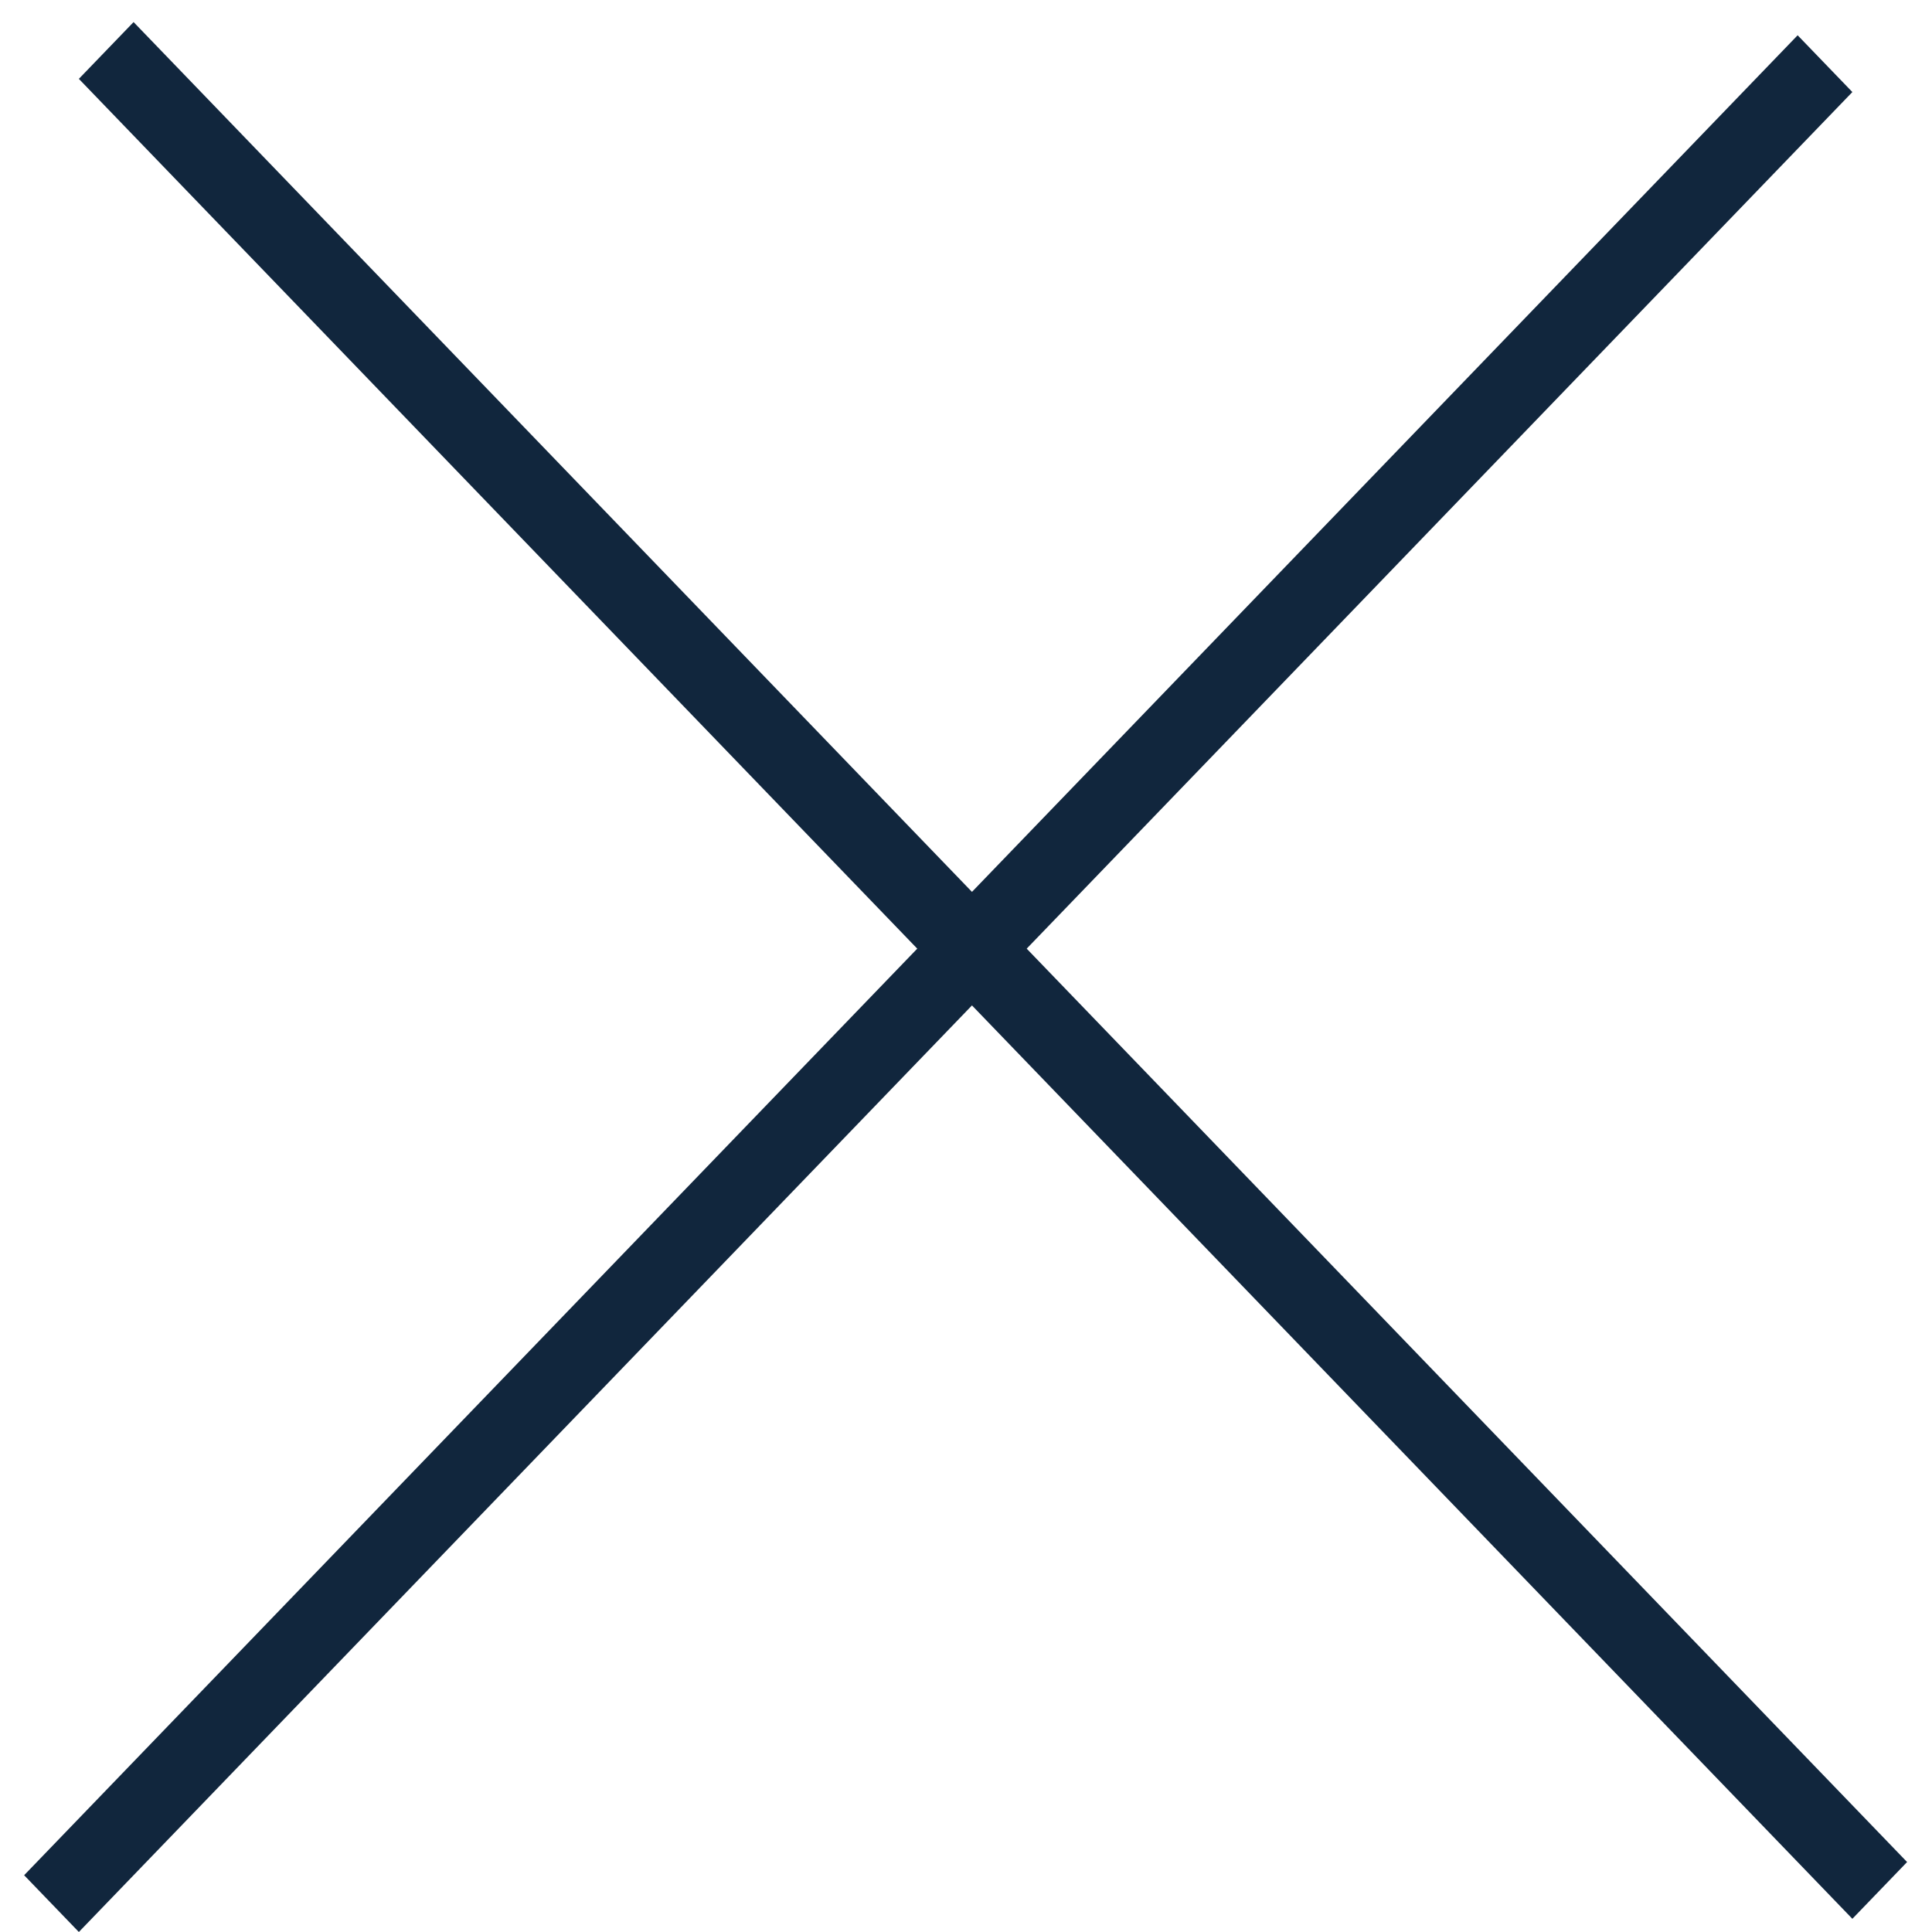
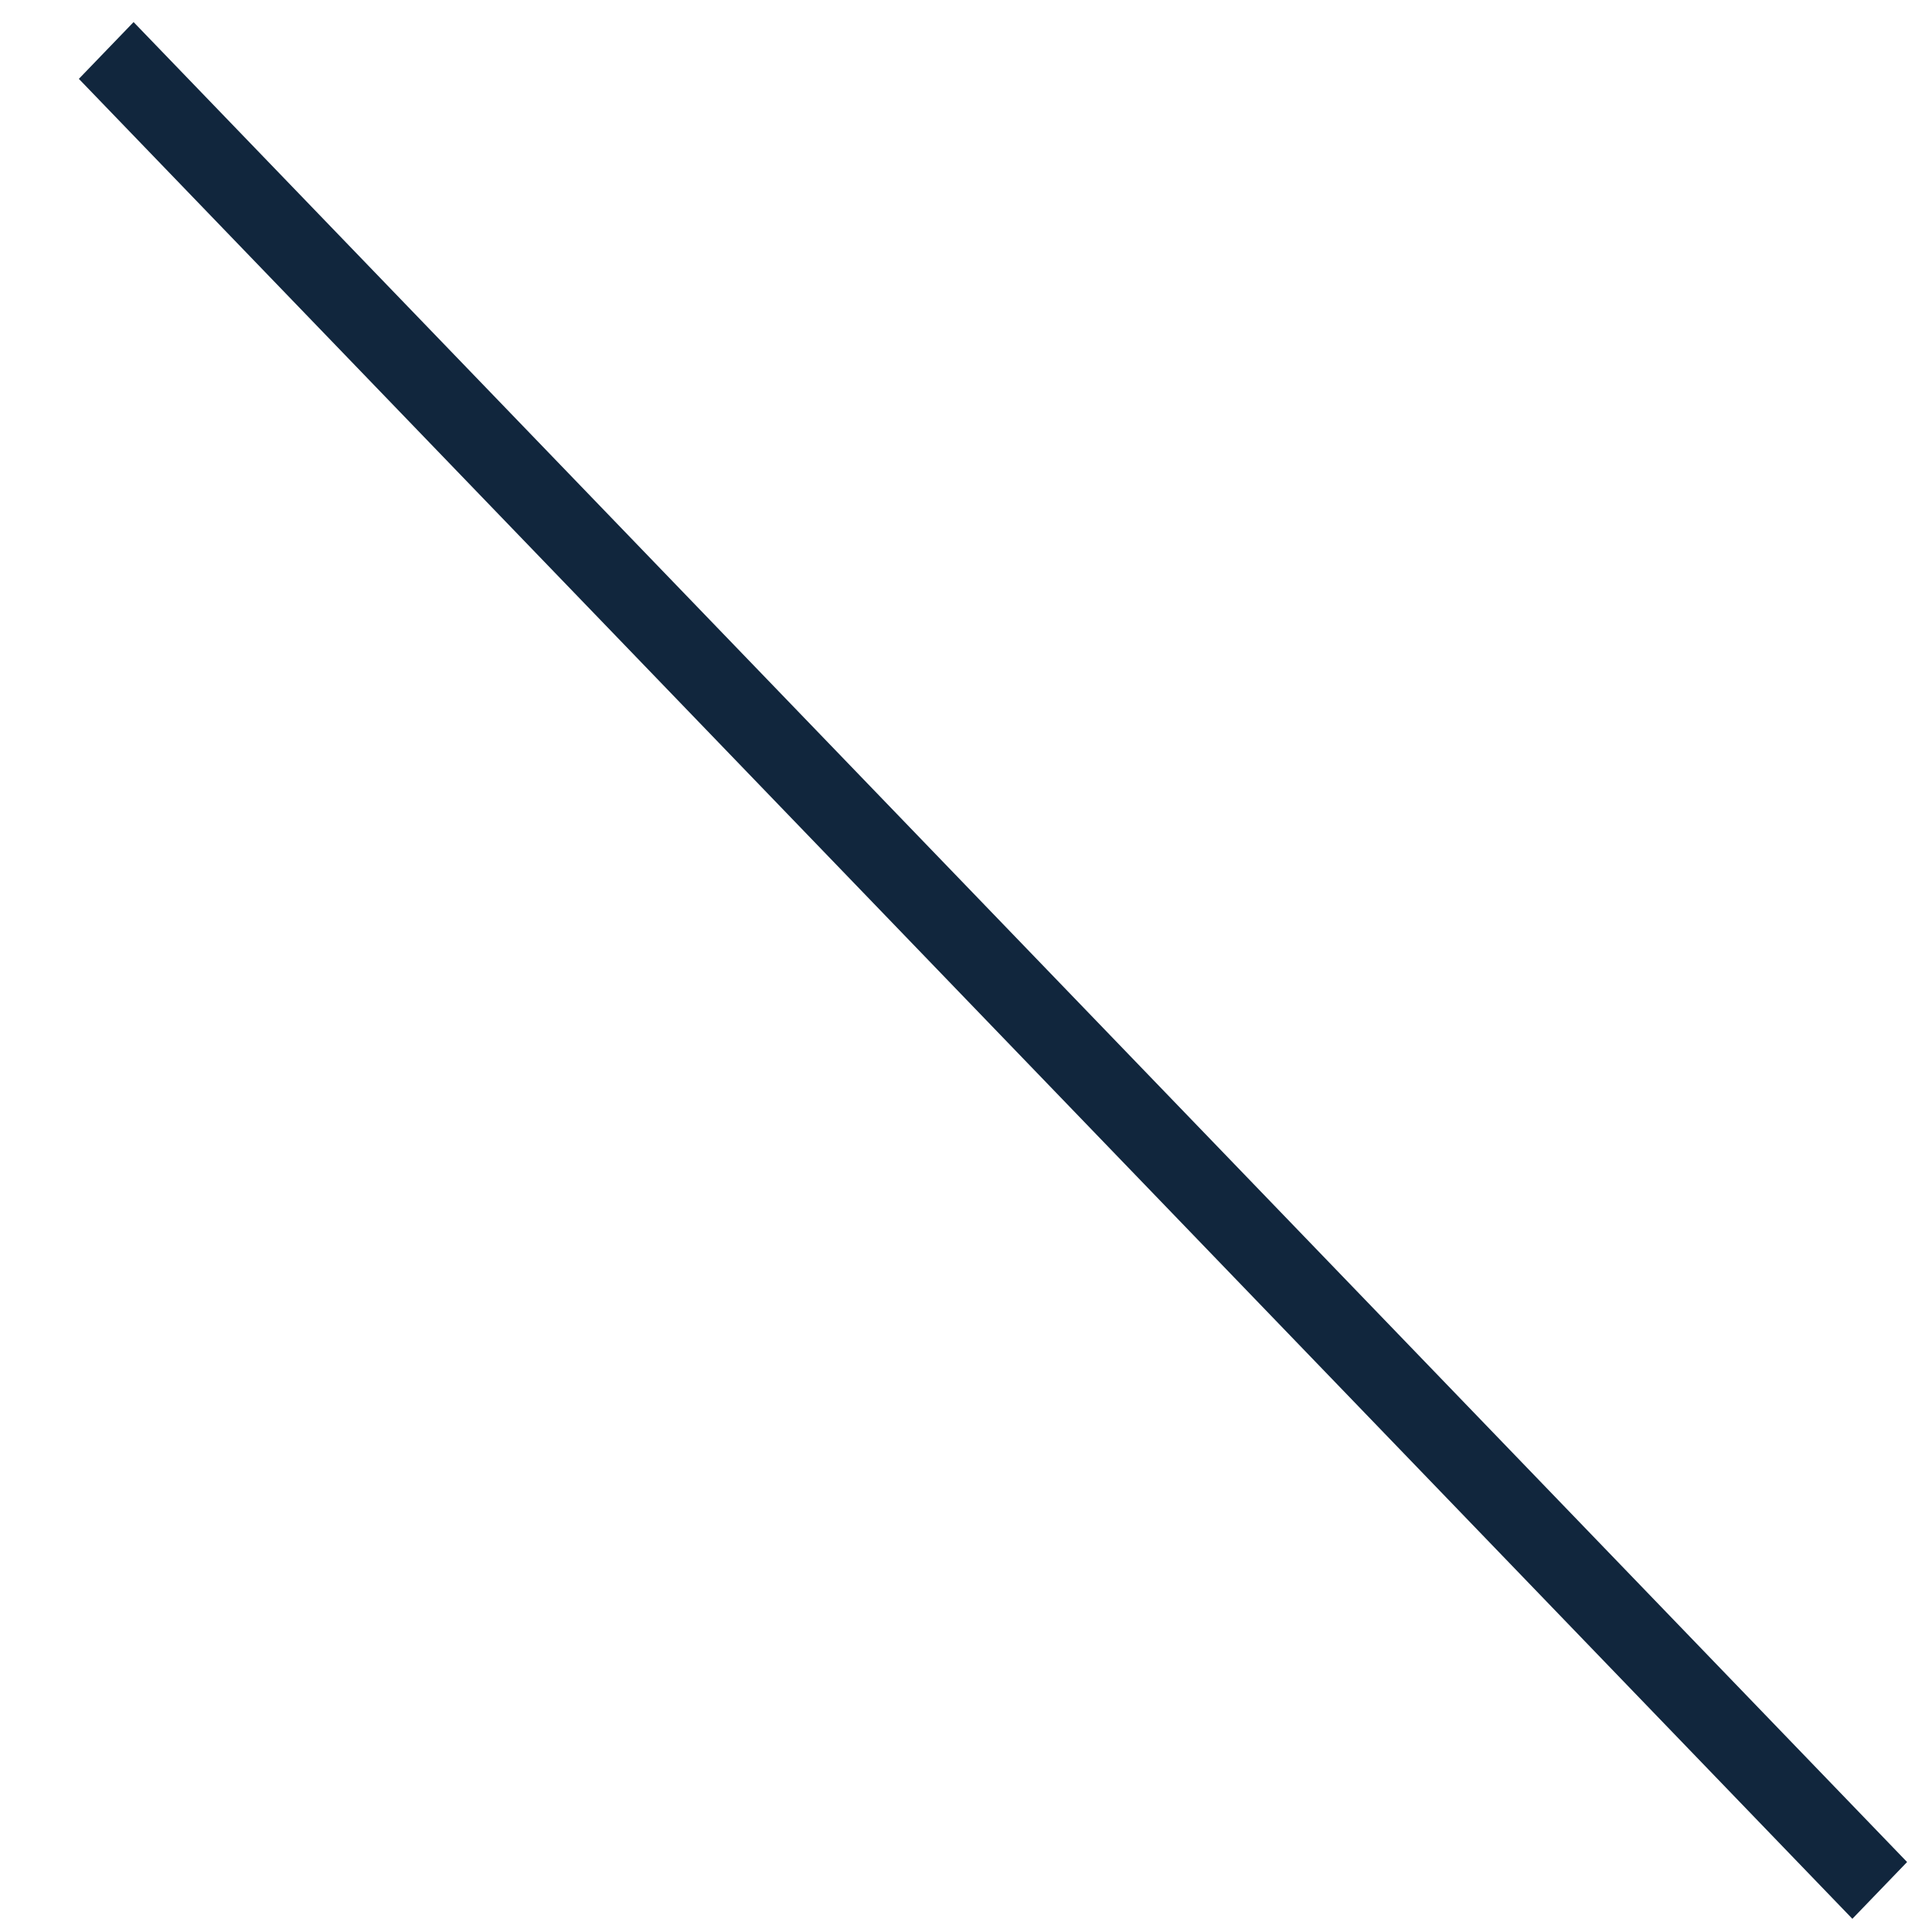
<svg xmlns="http://www.w3.org/2000/svg" width="49" height="49" viewBox="0 0 49 49" fill="none">
  <line y1="-1" x2="64.813" y2="-1" transform="matrix(0.694 0.72 -0.694 0.72 2 2)" stroke="#11263D" stroke-width="2" />
-   <line y1="-1" x2="64.813" y2="-1" transform="matrix(0.694 -0.72 0.694 0.72 2 49)" stroke="#11263D" stroke-width="2" />
</svg>